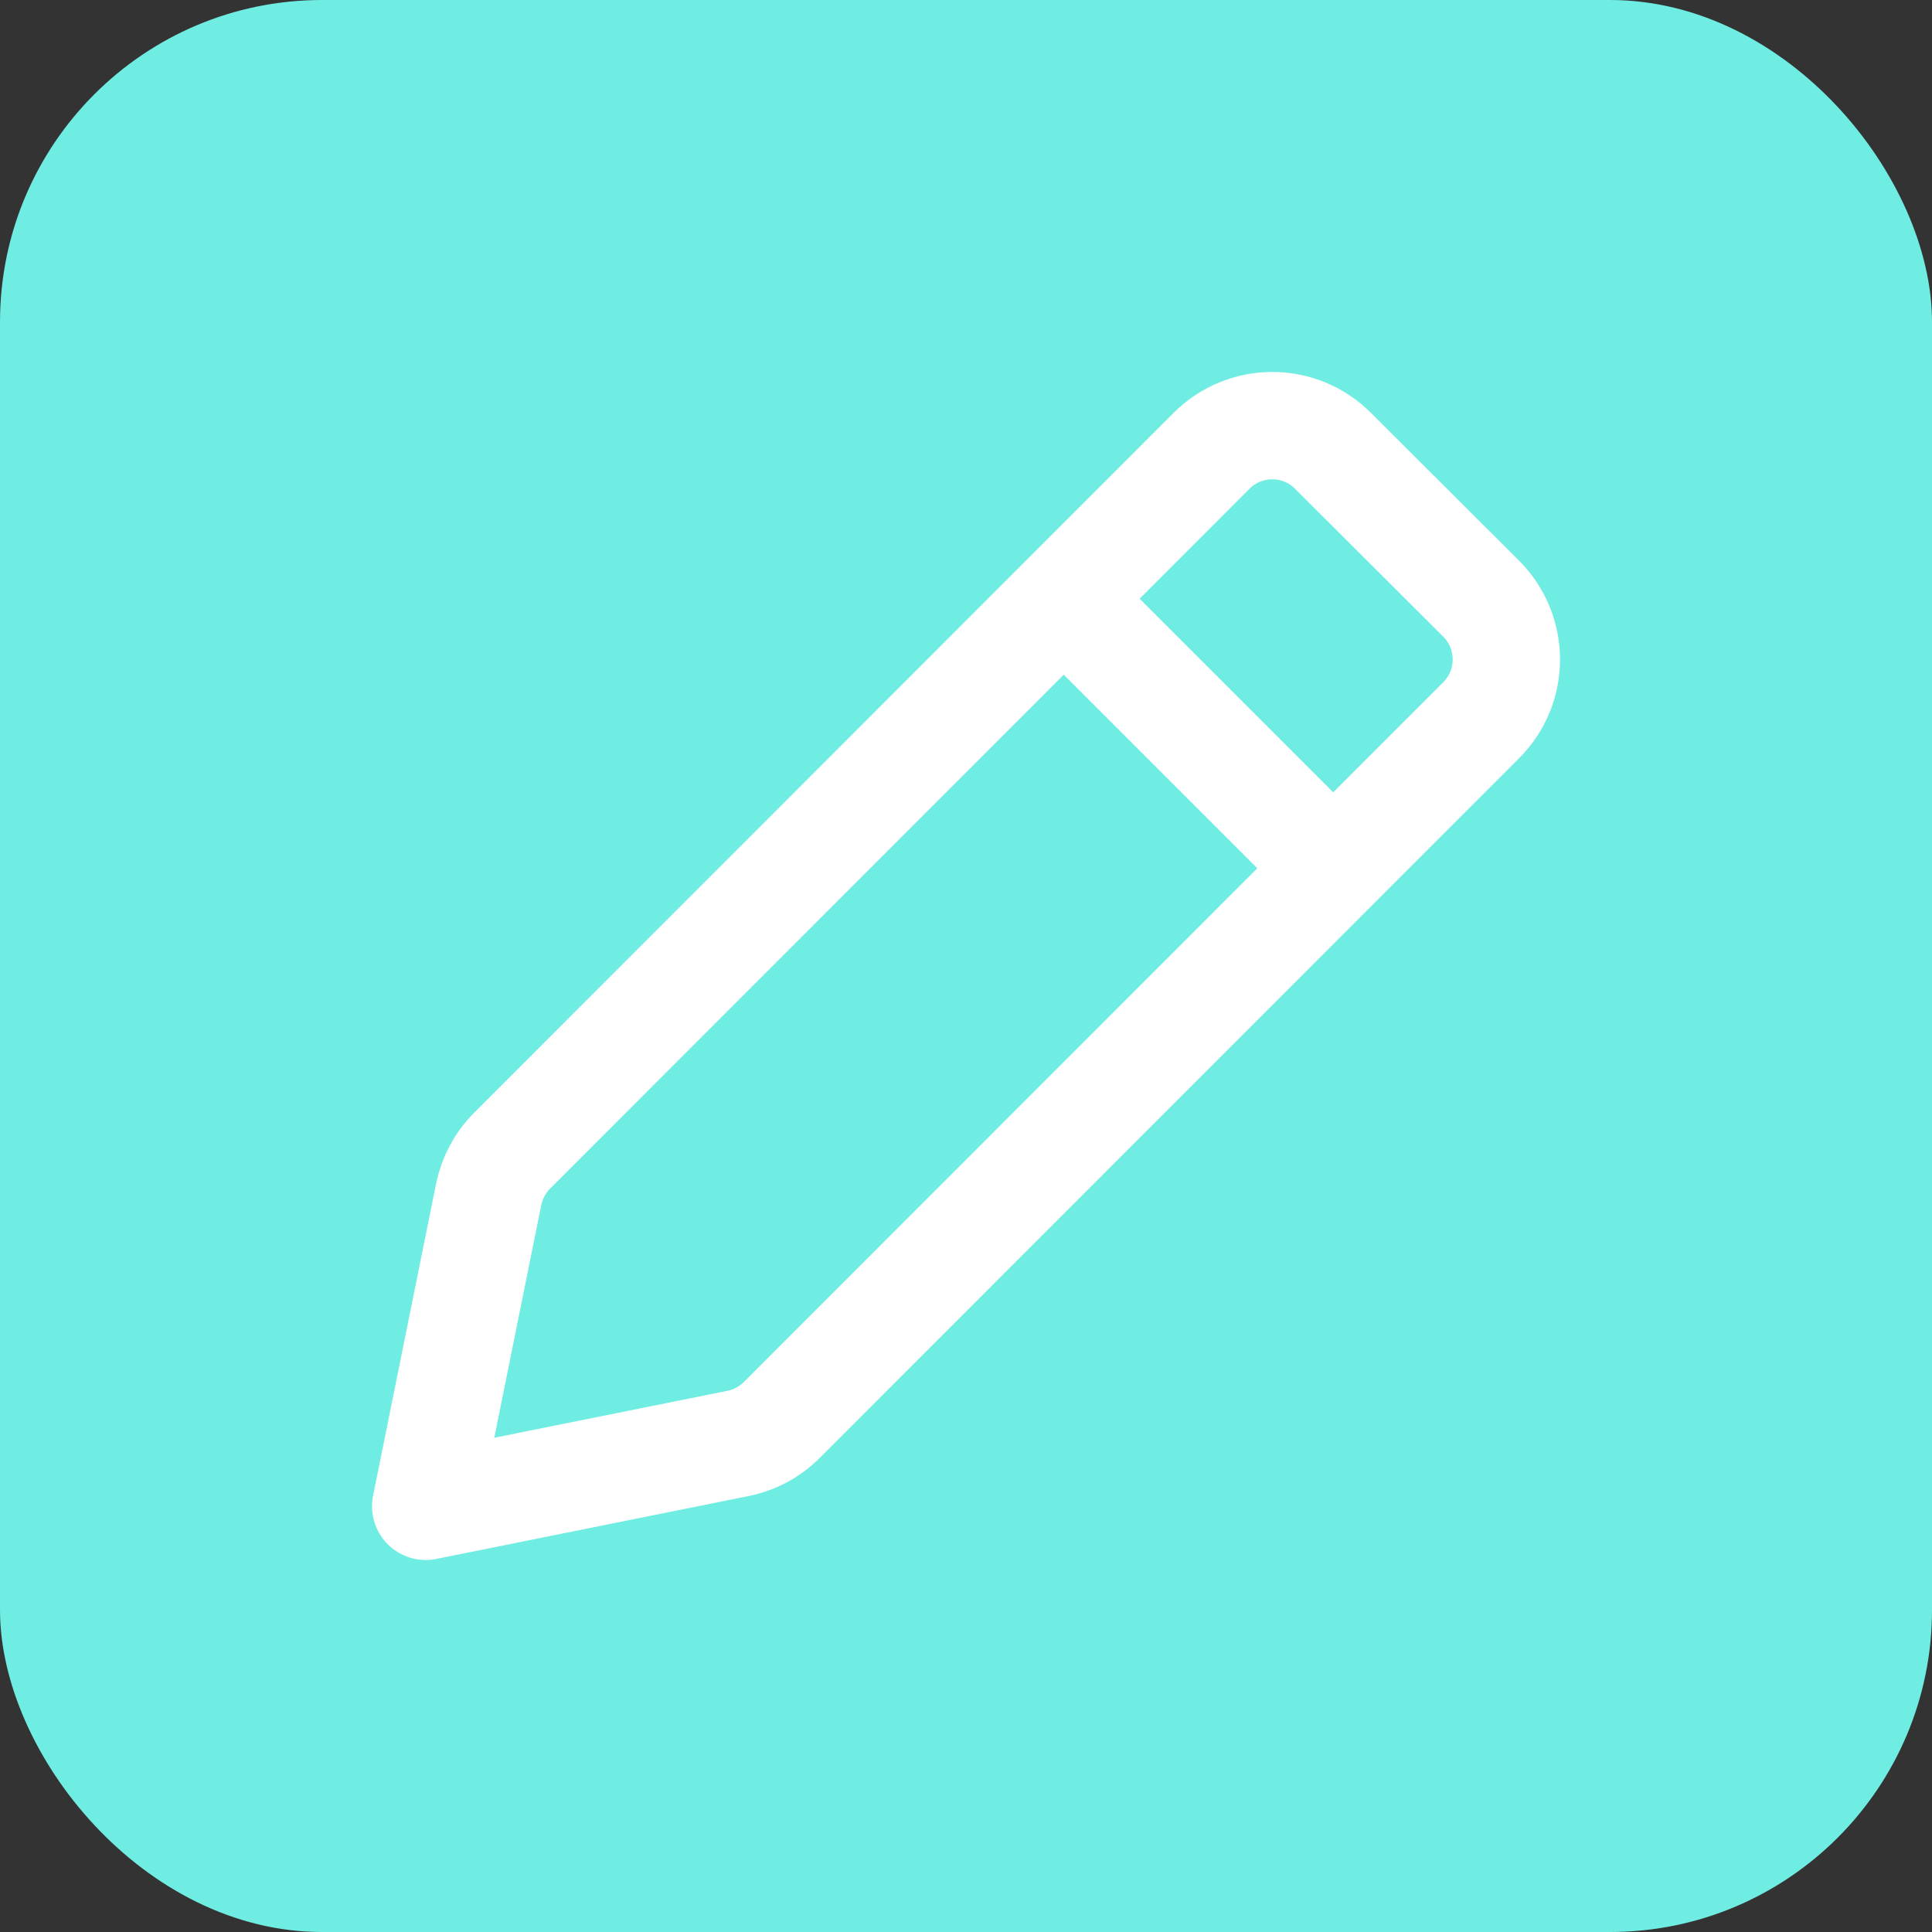
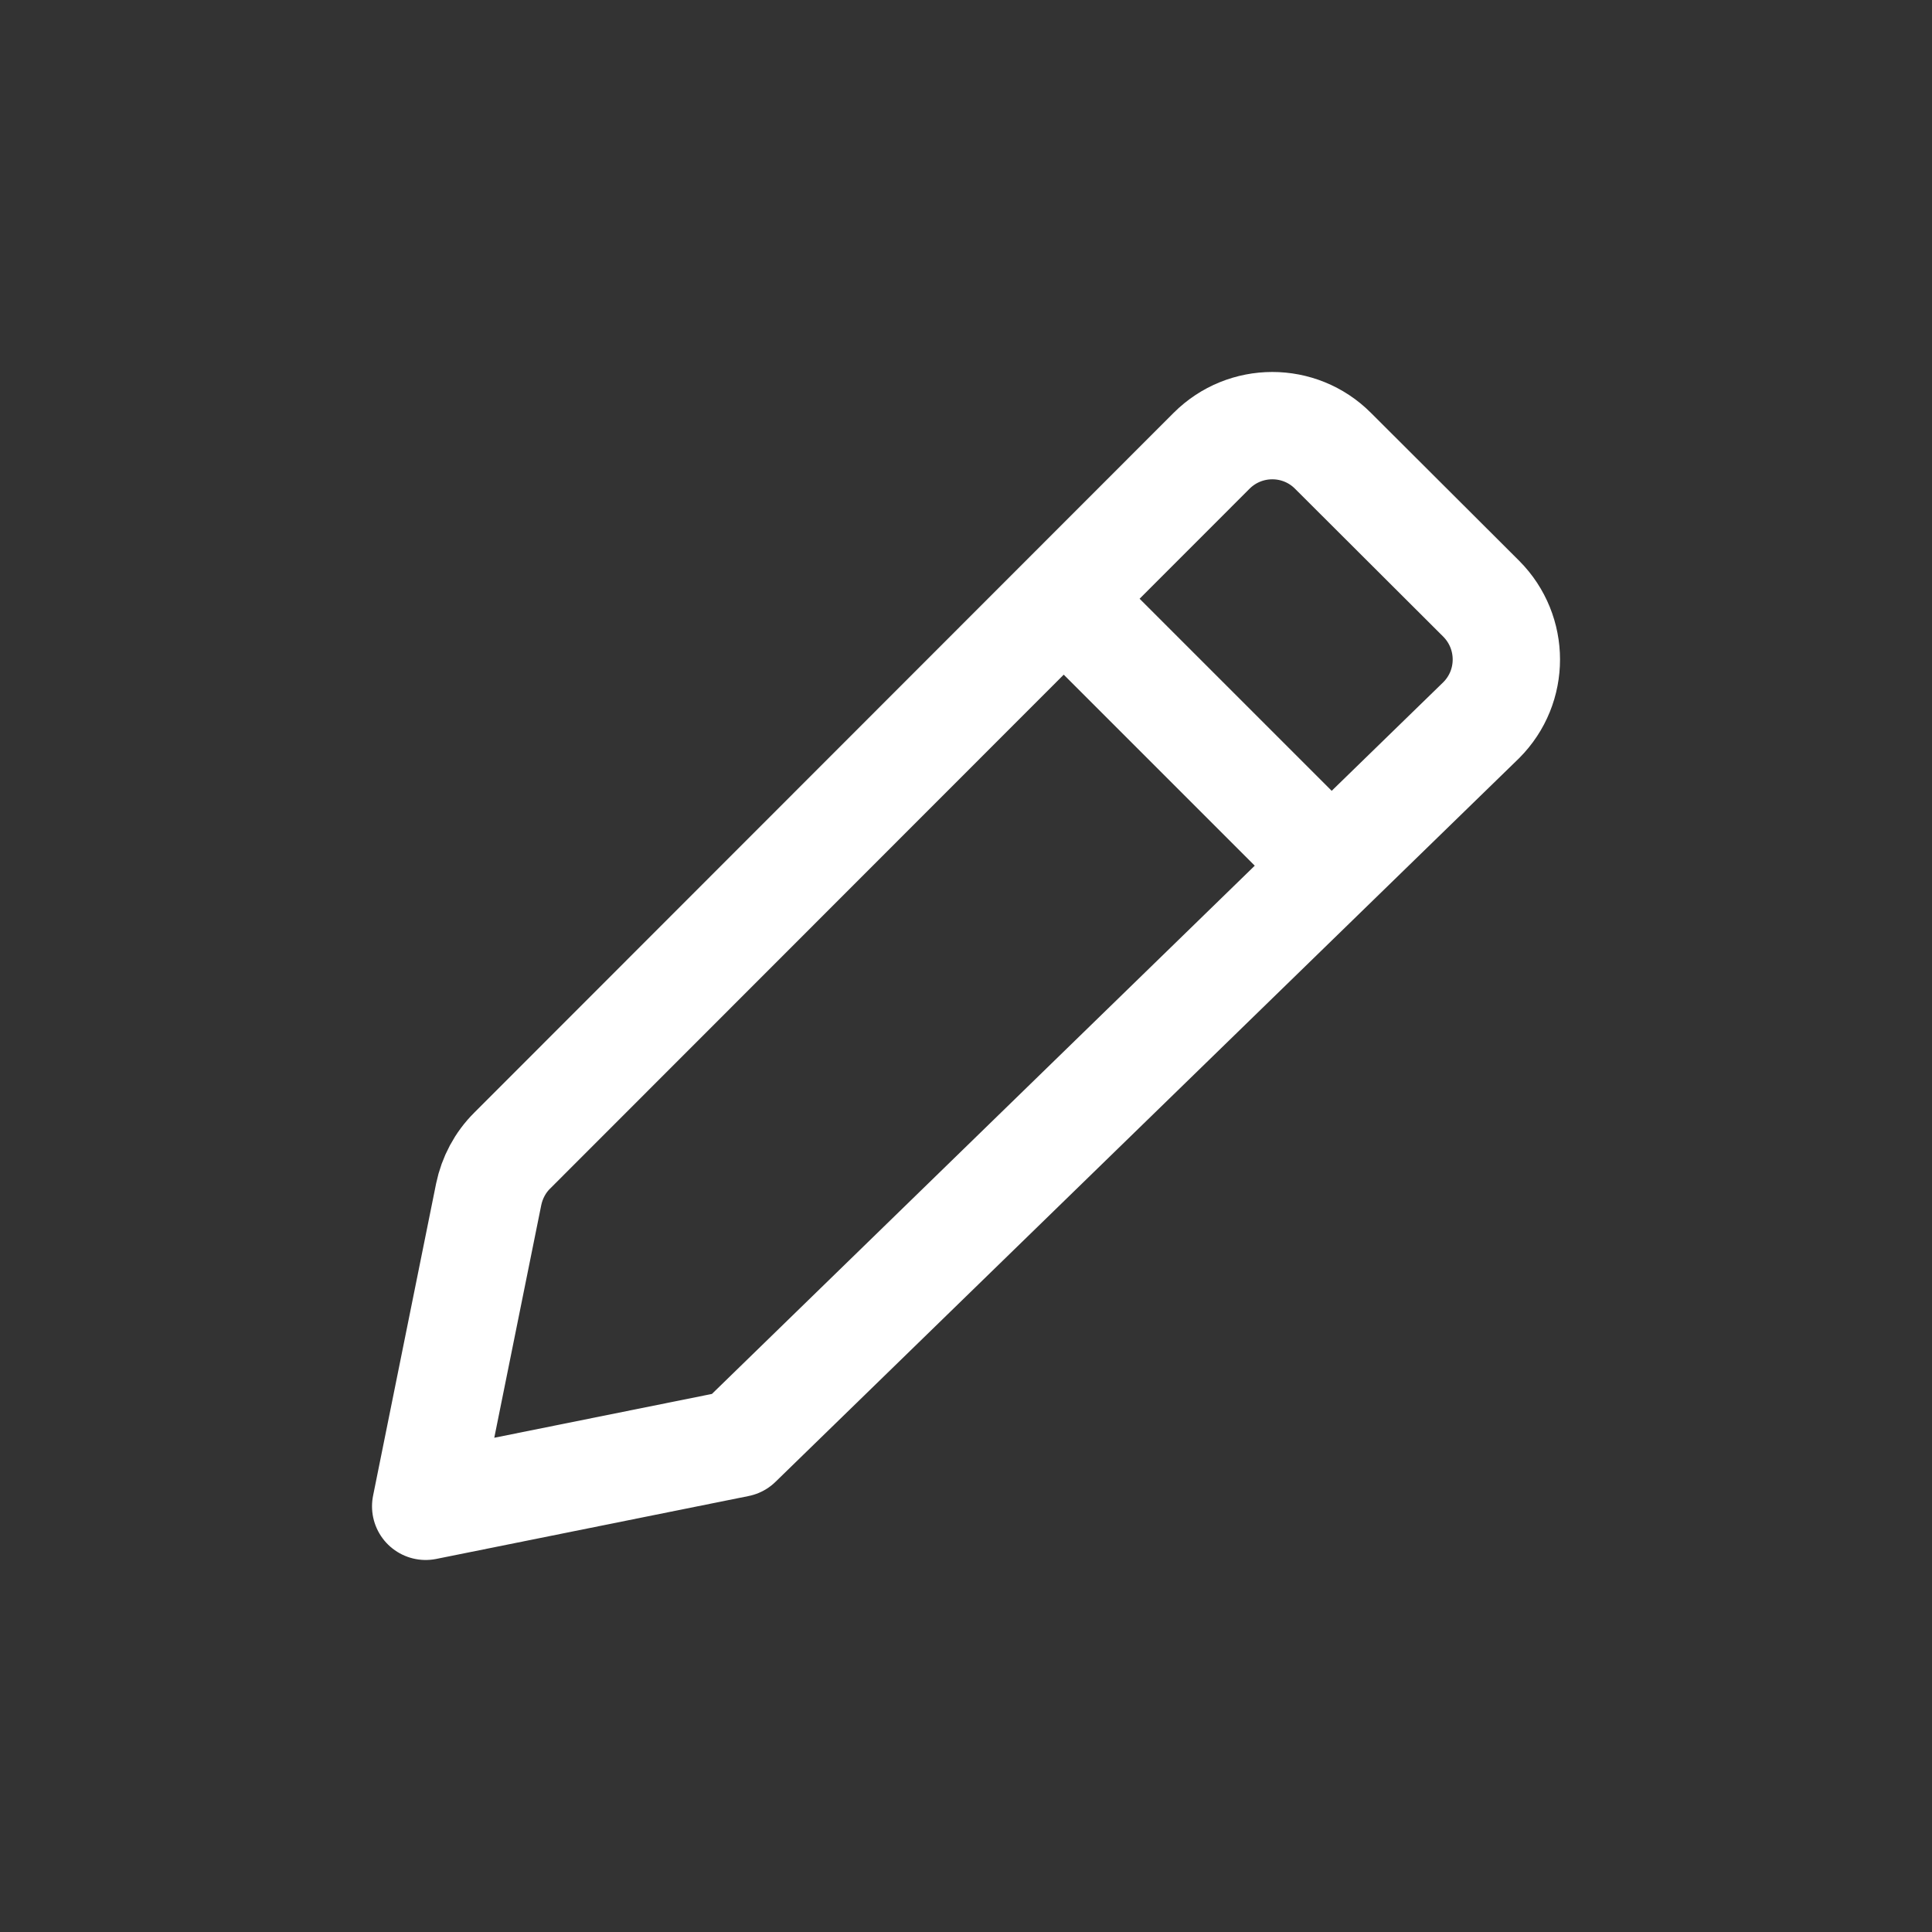
<svg xmlns="http://www.w3.org/2000/svg" width="18" height="18" viewBox="0 0 18 18" fill="none">
  <rect x="0" y="0" width="18" height="18" fill="#333333" stroke="none" />
-   <rect width="18" height="18" rx="3" fill="#70EDE2" />
-   <path d="M9.966 5.634L12.366 8.034M3.966 14.034L6.876 13.448C7.031 13.417 7.173 13.341 7.284 13.229L13.8 6.71C14.113 6.397 14.112 5.891 13.8 5.578L12.419 4.2C12.107 3.887 11.6 3.888 11.288 4.2L4.772 10.72C4.66 10.831 4.585 10.973 4.553 11.127L3.966 14.034Z" stroke="white" stroke-linecap="round" stroke-linejoin="round" />
+   <path d="M9.966 5.634L12.366 8.034M3.966 14.034L6.876 13.448L13.8 6.71C14.113 6.397 14.112 5.891 13.8 5.578L12.419 4.2C12.107 3.887 11.6 3.888 11.288 4.2L4.772 10.72C4.66 10.831 4.585 10.973 4.553 11.127L3.966 14.034Z" stroke="white" stroke-linecap="round" stroke-linejoin="round" />
</svg>